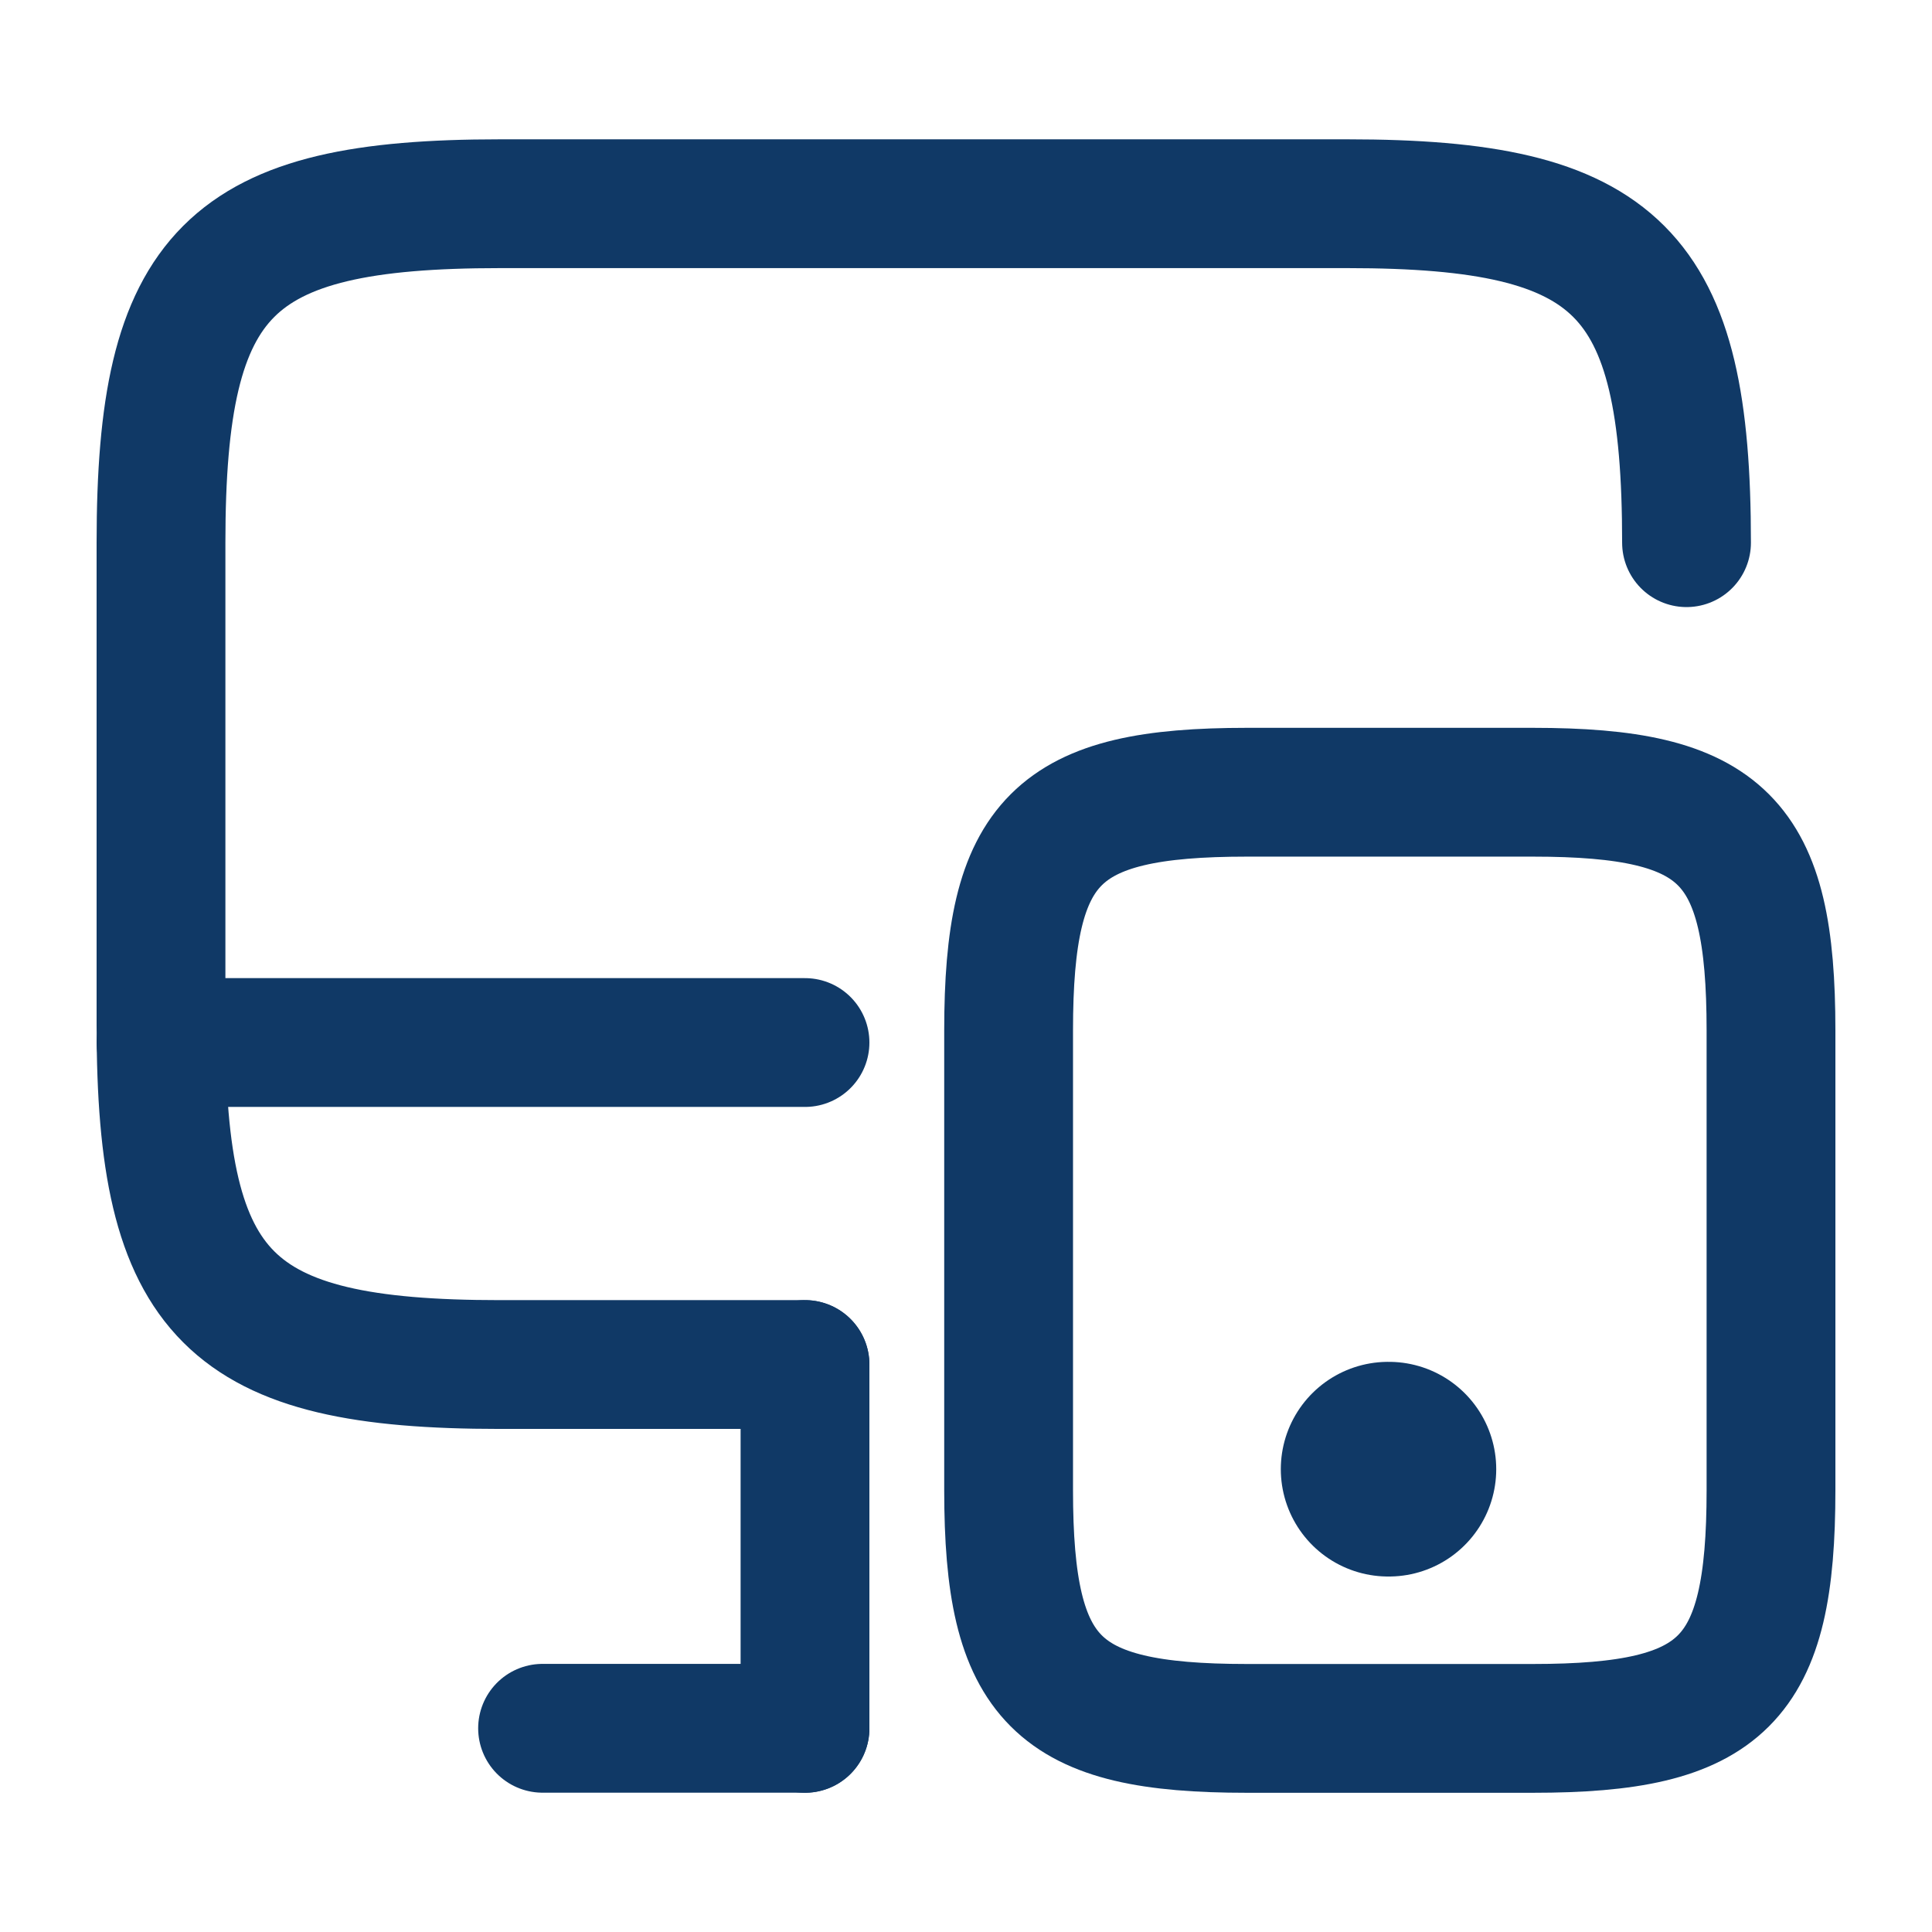
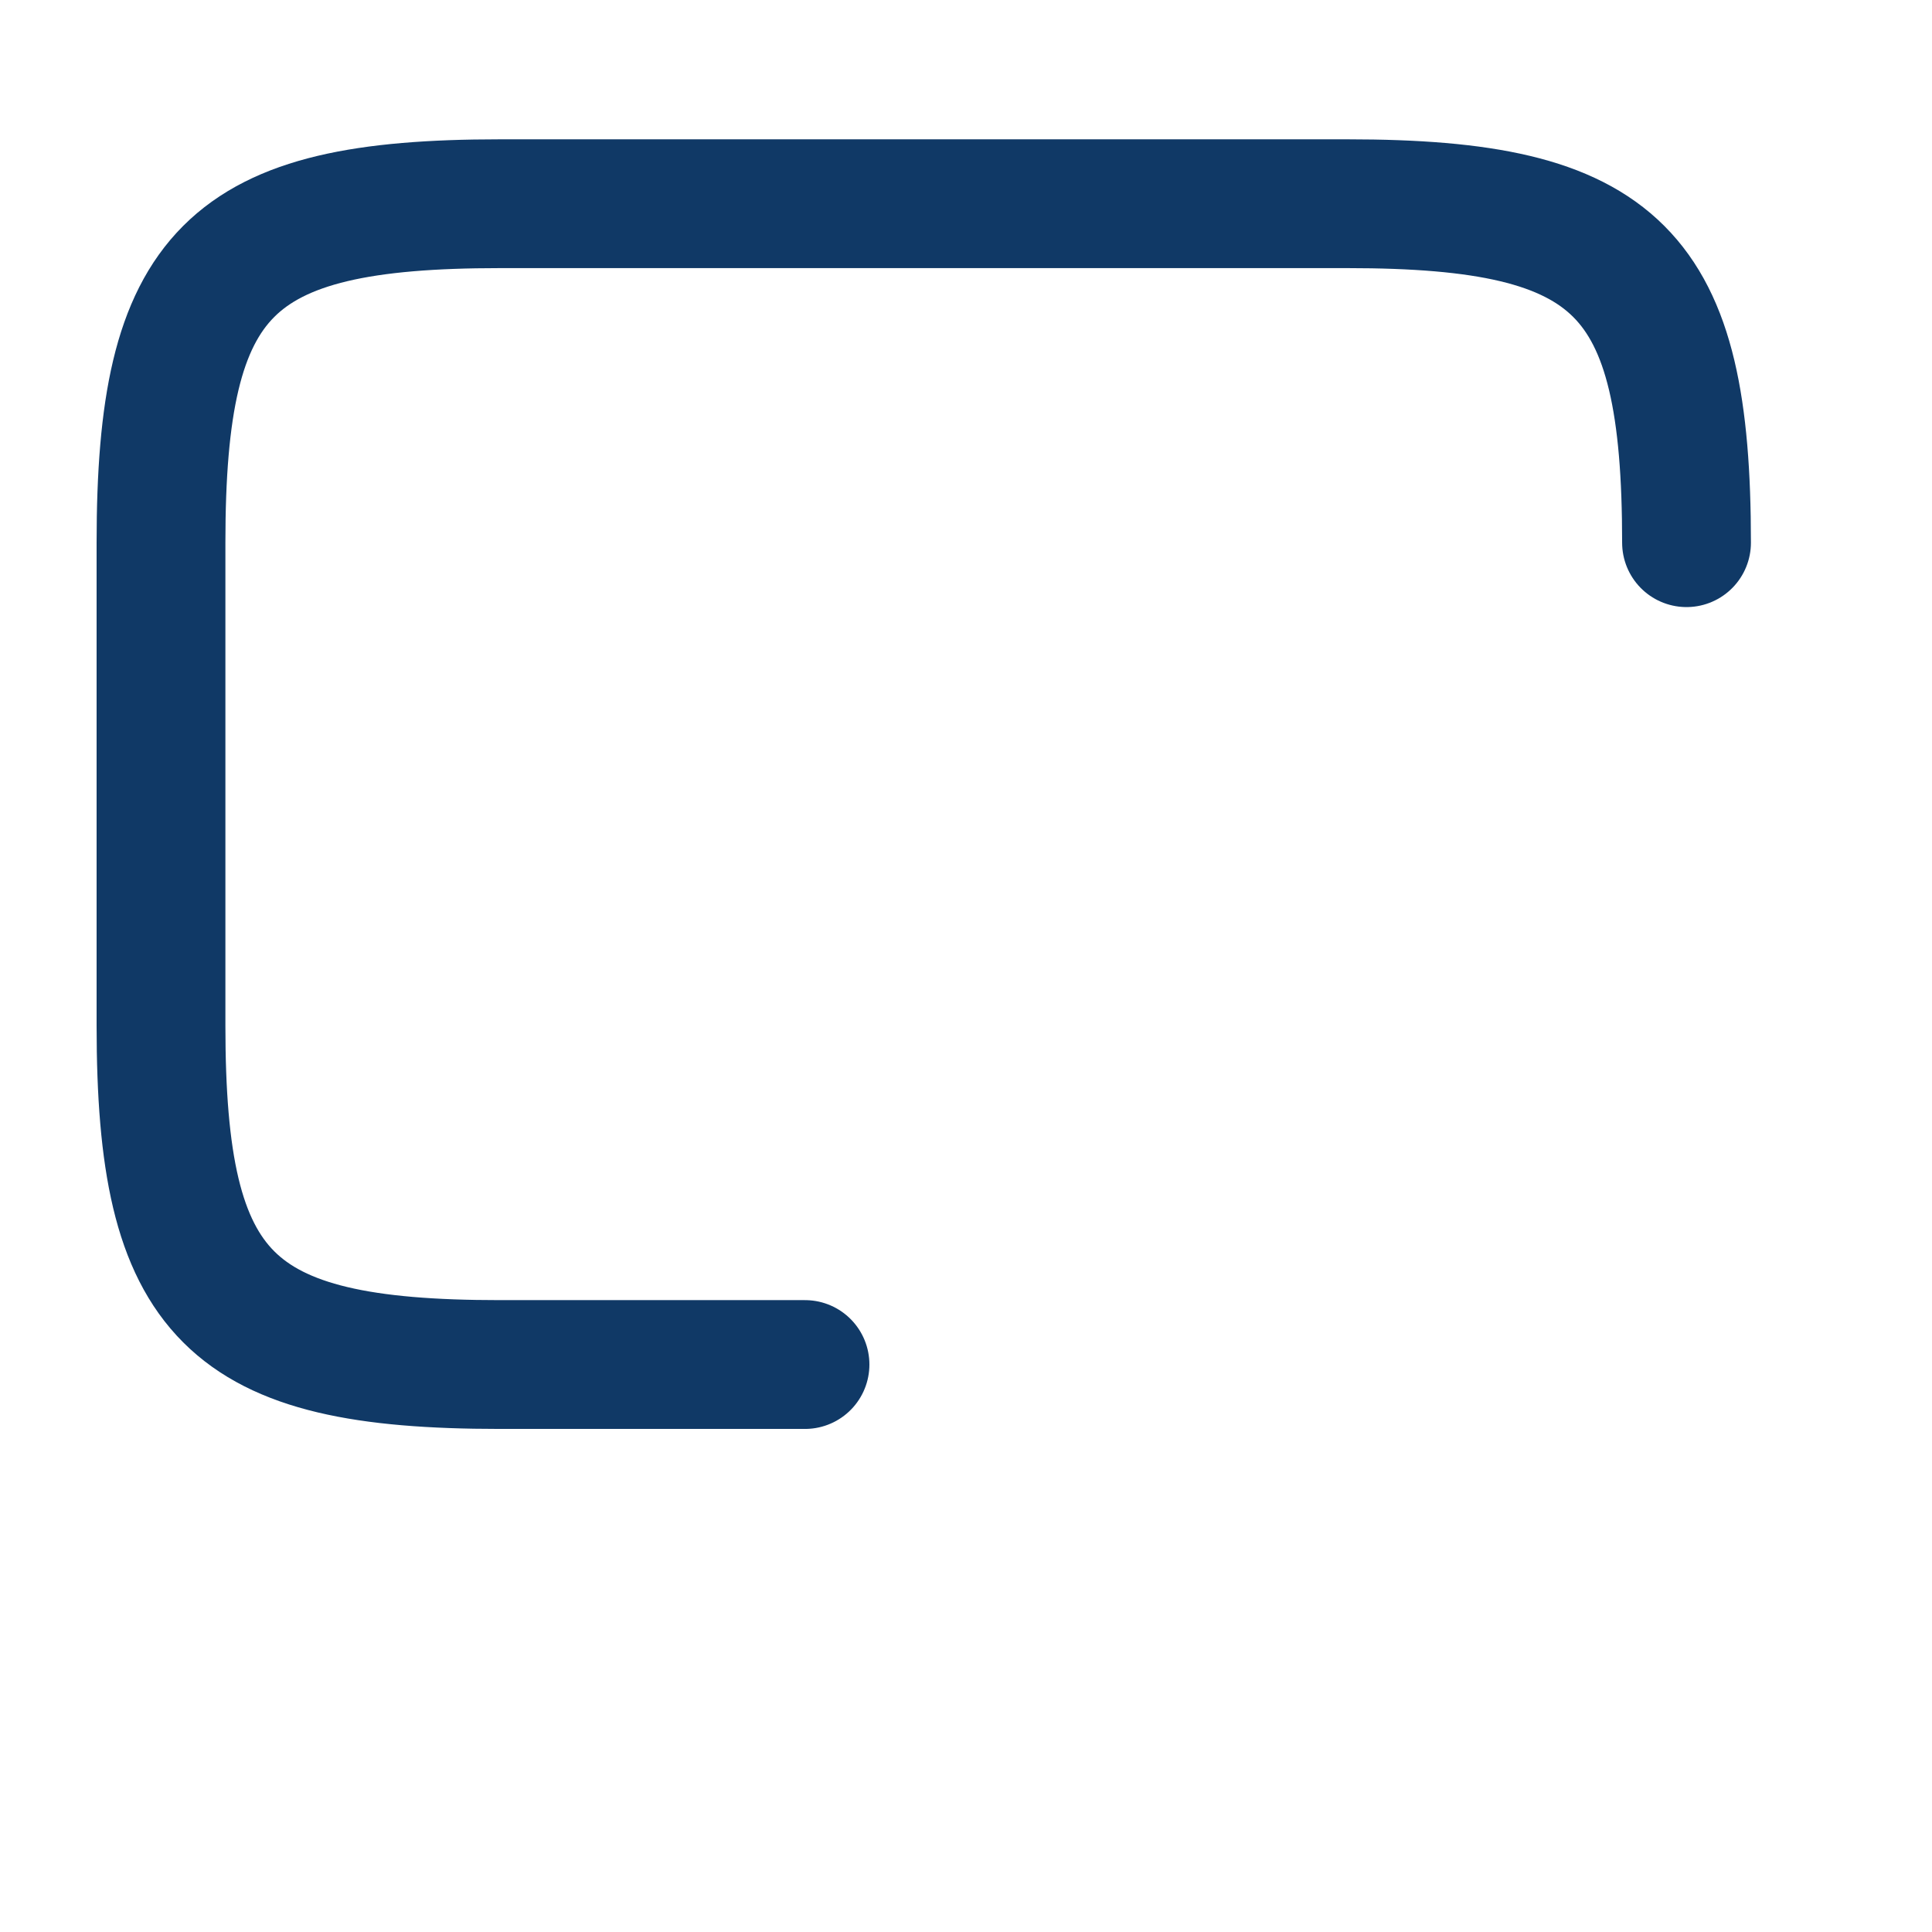
<svg xmlns="http://www.w3.org/2000/svg" width="18" height="18" viewBox="0 0 18 18" fill="none">
  <path d="M7.5 12.713H4.657C2.13 12.713 1.5 12.083 1.5 9.556V5.056C1.5 2.528 2.13 1.898 4.657 1.898H12.555C15.082 1.898 15.713 2.528 15.713 5.056" stroke="#103966" stroke-width="1.2" stroke-linecap="round" stroke-linejoin="round" />
-   <path d="M7.5 16.103V12.713" stroke="#103966" stroke-width="1.2" stroke-linecap="round" stroke-linejoin="round" />
-   <path d="M1.5 9.713H7.5" stroke="#103966" stroke-width="1.2" stroke-linecap="round" stroke-linejoin="round" />
-   <path d="M5.055 16.102H7.5" stroke="#103966" stroke-width="1.2" stroke-linecap="round" stroke-linejoin="round" />
-   <path d="M16.5 9.601V13.883C16.5 15.661 16.058 16.103 14.28 16.103H11.617C9.84 16.103 9.397 15.661 9.397 13.883V9.601C9.397 7.823 9.84 7.381 11.617 7.381H14.28C16.058 7.381 16.5 7.823 16.5 9.601Z" stroke="#103966" stroke-width="1.2" stroke-linecap="round" stroke-linejoin="round" />
-   <path d="M12.933 13.688H12.94" stroke="#103966" stroke-width="2" stroke-linecap="round" stroke-linejoin="round" />
</svg>